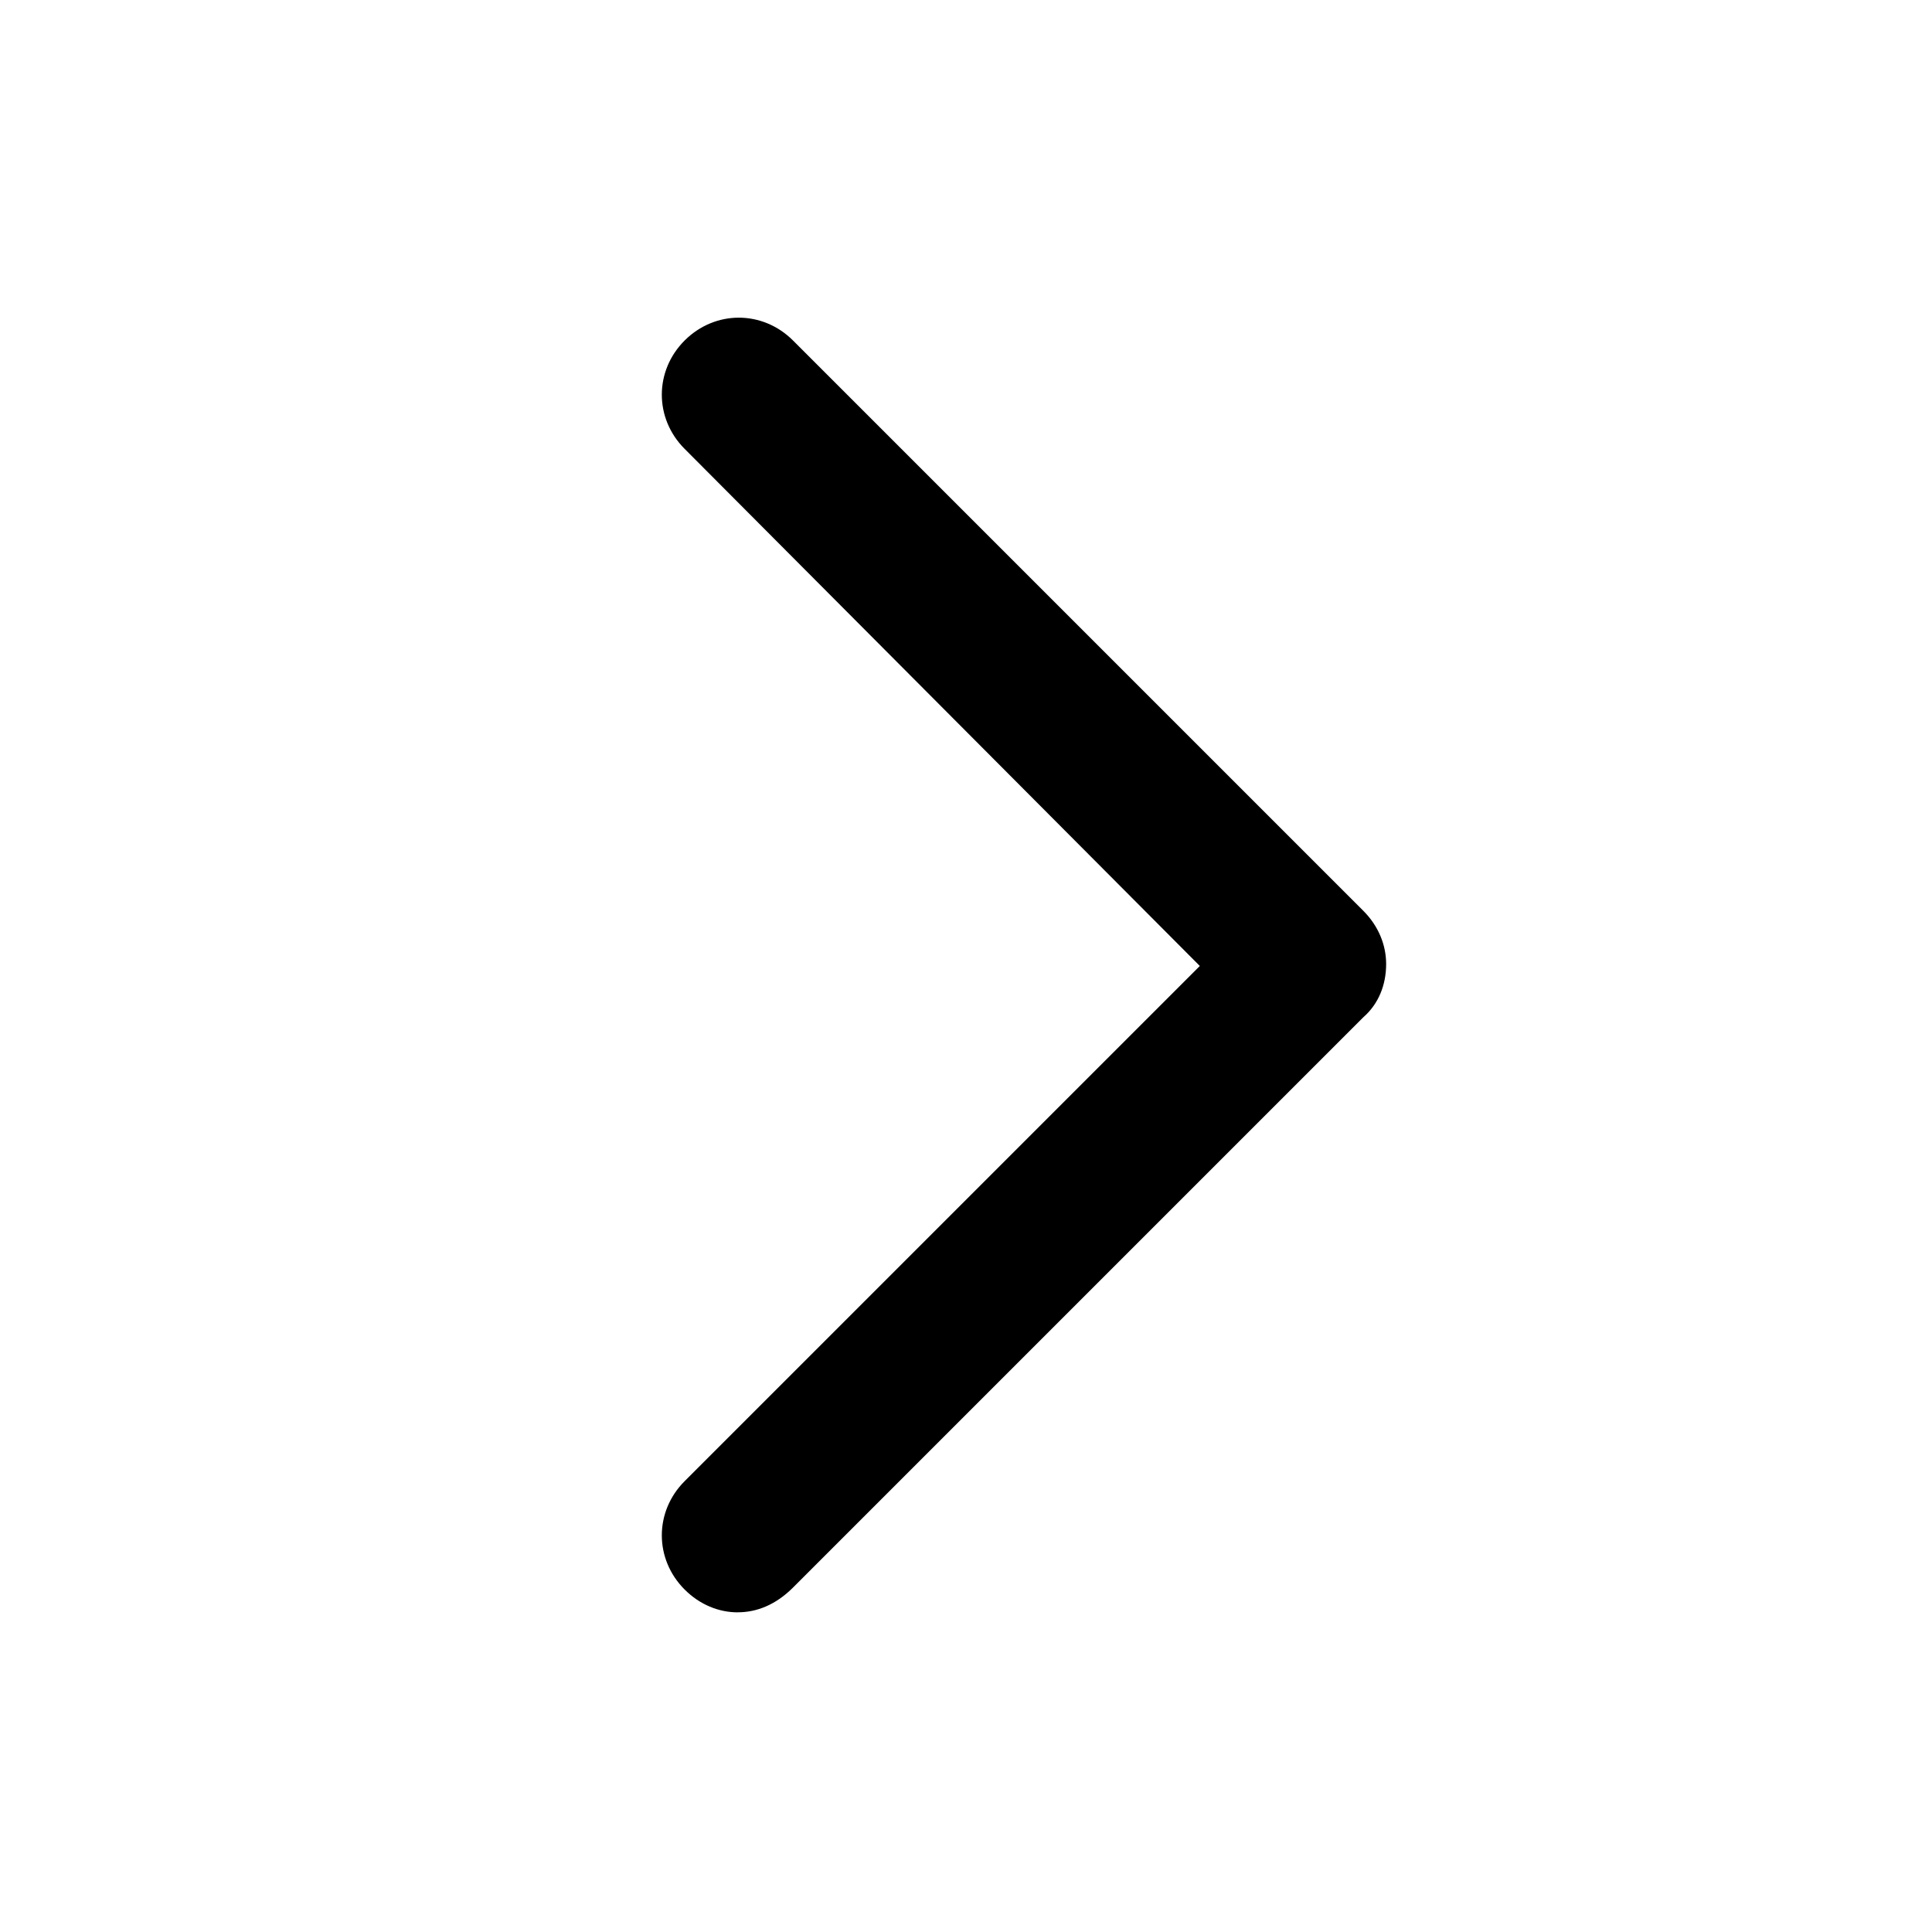
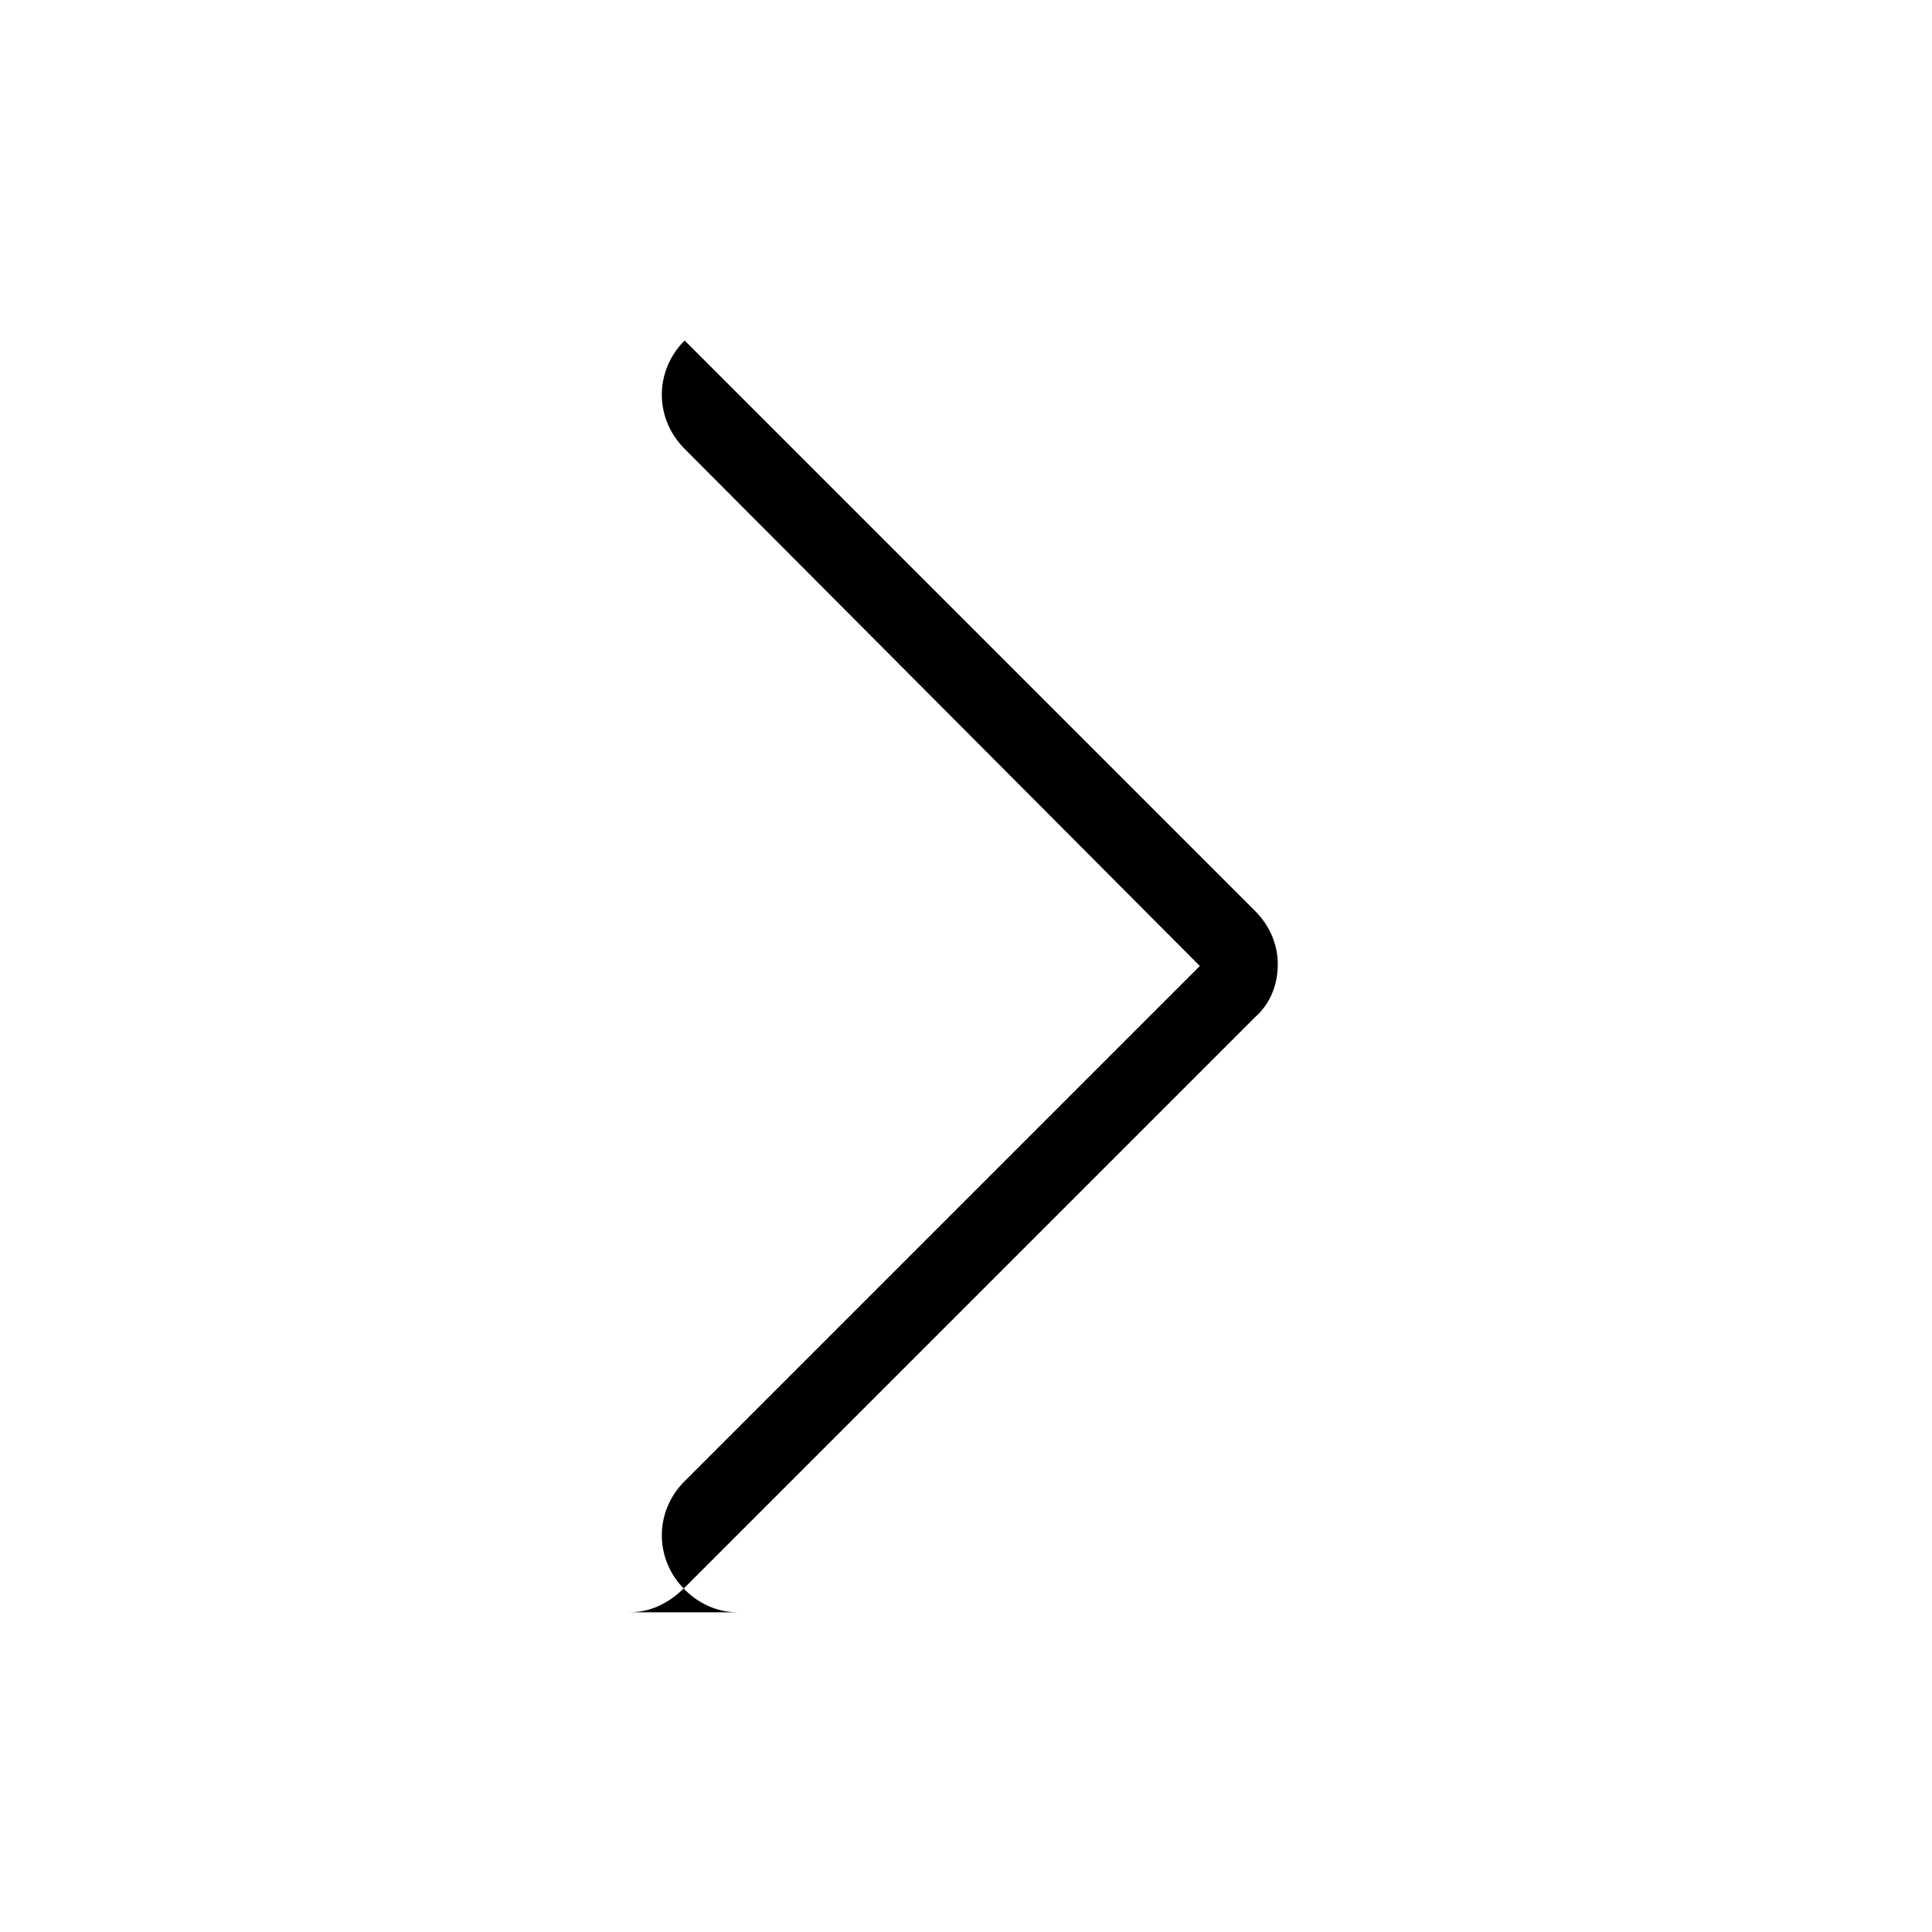
<svg xmlns="http://www.w3.org/2000/svg" fill="#000000" width="800px" height="800px" version="1.1" viewBox="144 144 512 512">
-   <path d="m339.54 571.29c-5.039 0-10.078-2.016-14.105-6.047-8.062-8.062-8.062-20.656 0-28.719l136.53-136.53-136.53-137.04c-8.062-8.062-8.062-20.656 0-28.719s20.656-8.062 28.719 0l151.14 151.14c4.031 4.031 6.047 9.07 6.047 14.105 0 5.543-2.016 10.578-6.047 14.105l-151.14 151.14c-4.535 4.535-9.574 6.551-14.609 6.551z" />
+   <path d="m339.54 571.29c-5.039 0-10.078-2.016-14.105-6.047-8.062-8.062-8.062-20.656 0-28.719l136.53-136.53-136.53-137.04c-8.062-8.062-8.062-20.656 0-28.719l151.14 151.14c4.031 4.031 6.047 9.07 6.047 14.105 0 5.543-2.016 10.578-6.047 14.105l-151.14 151.14c-4.535 4.535-9.574 6.551-14.609 6.551z" />
</svg>